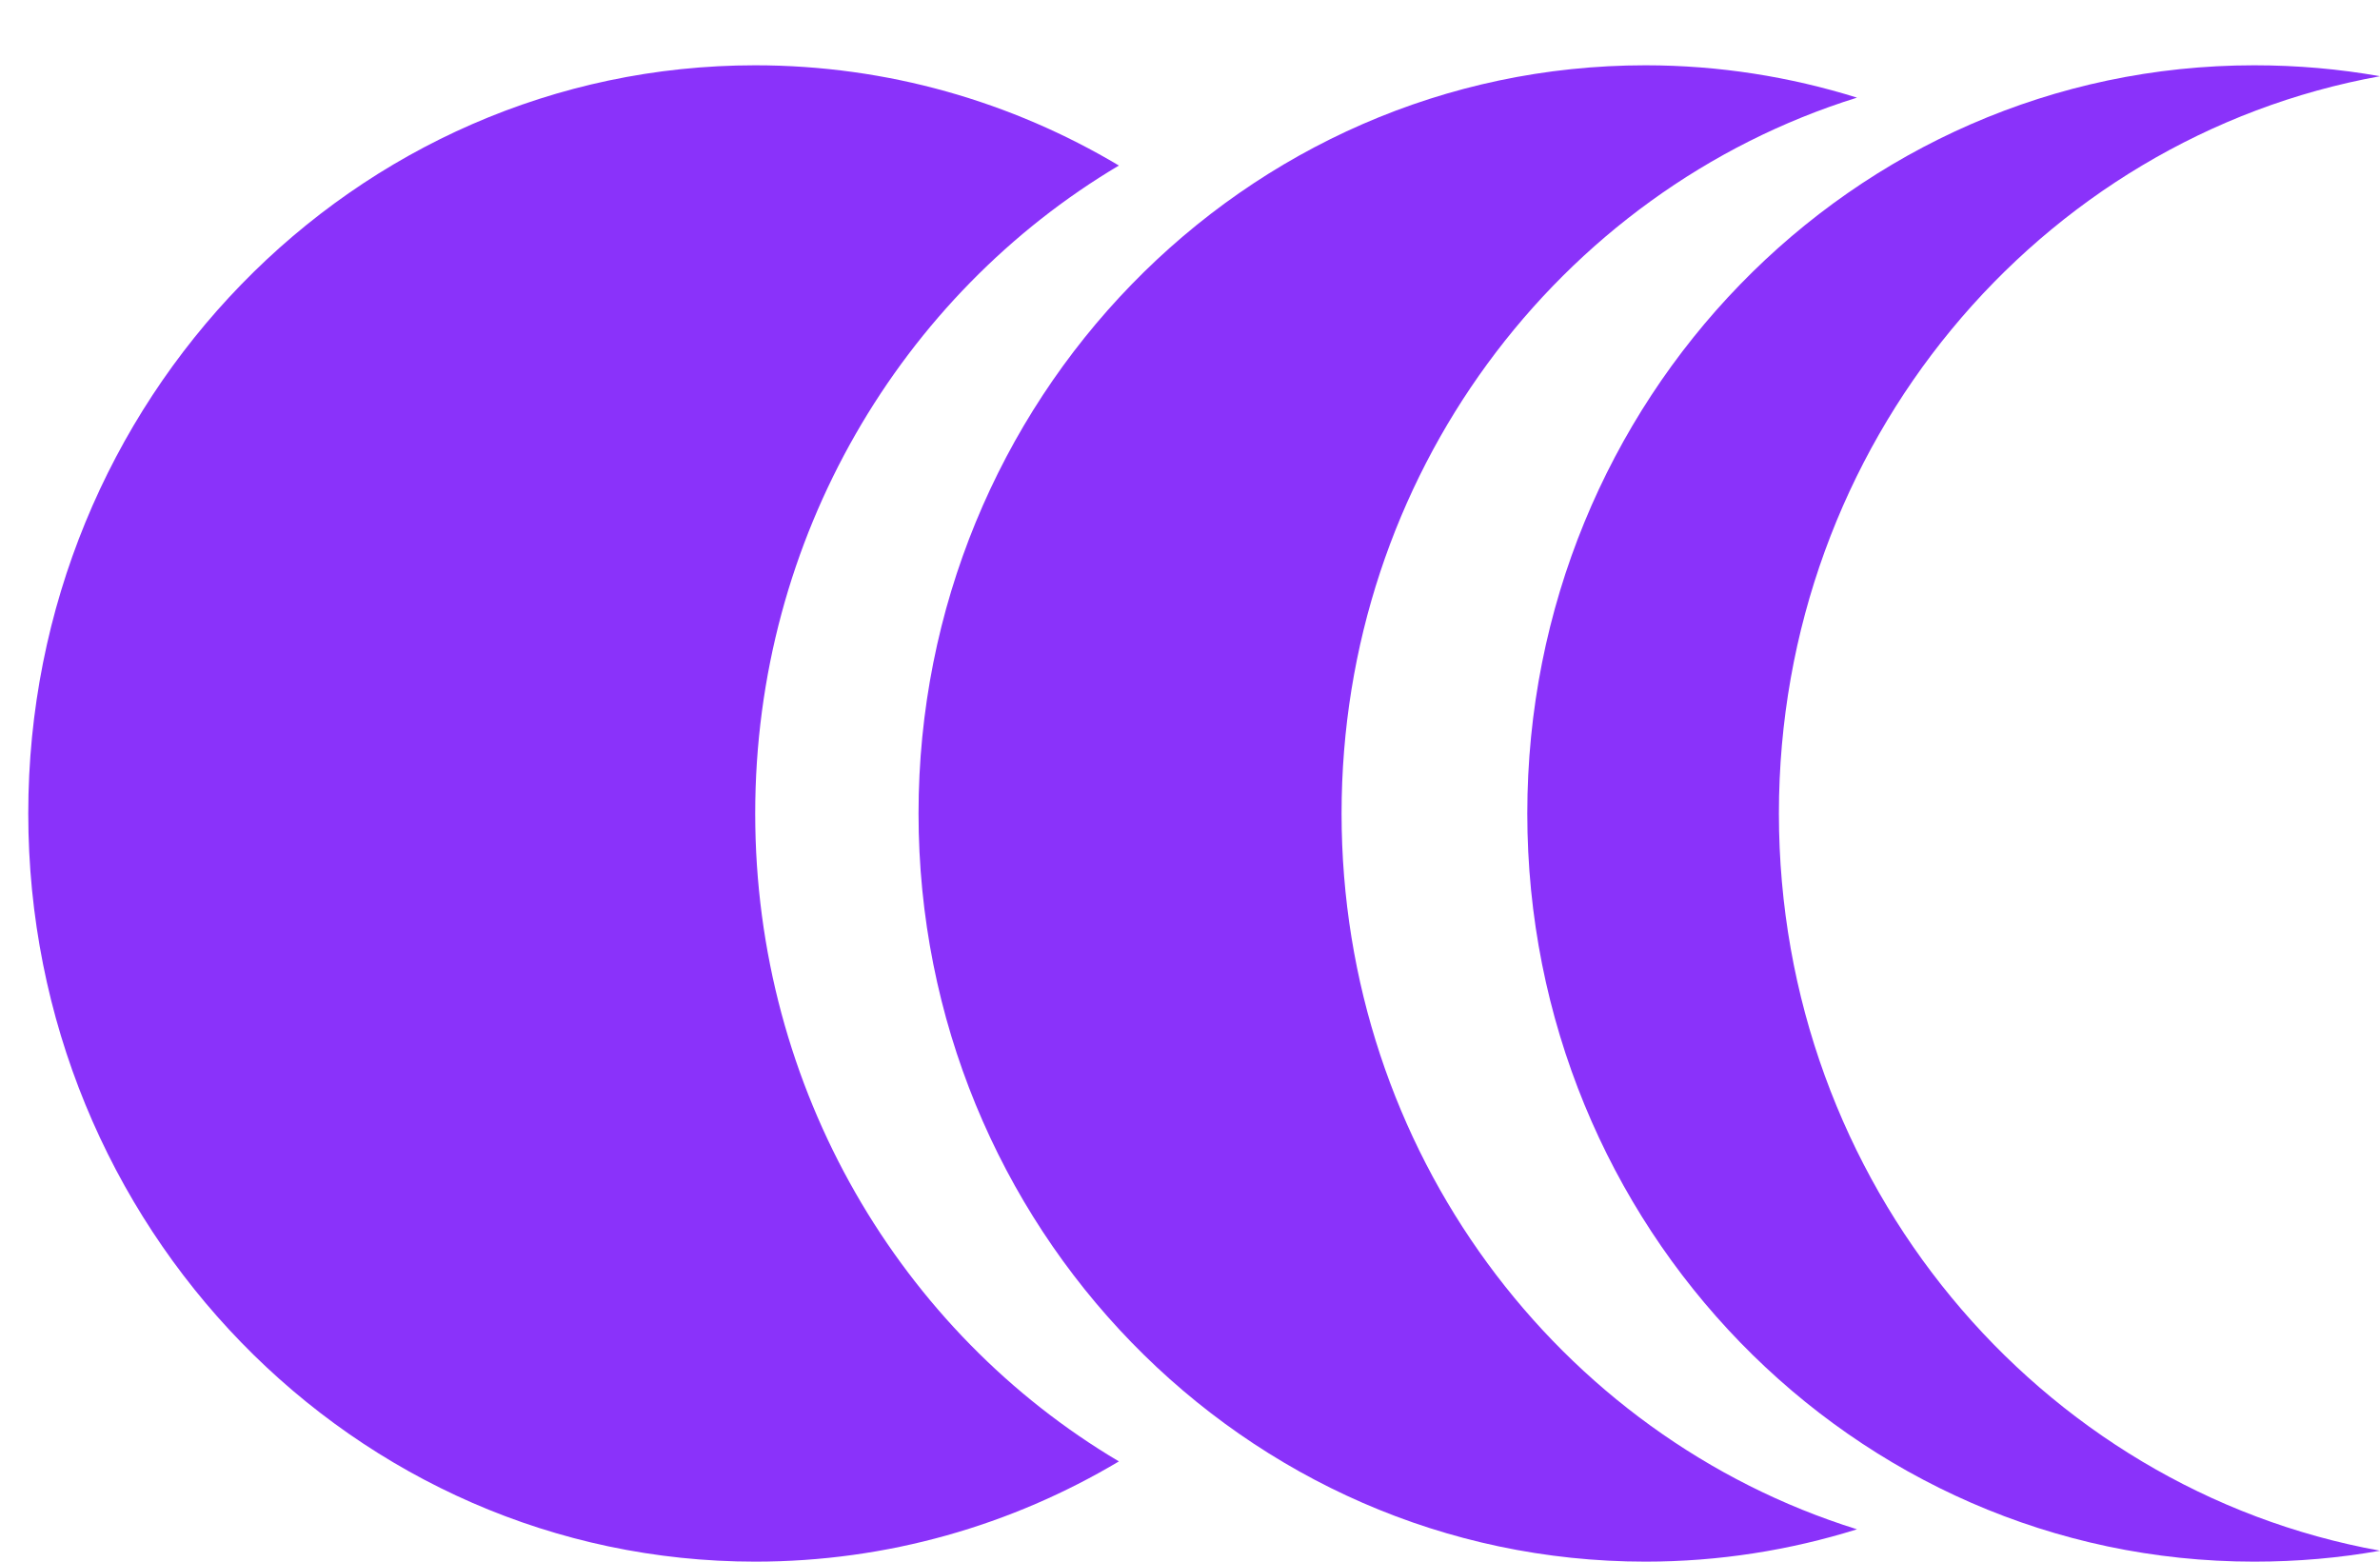
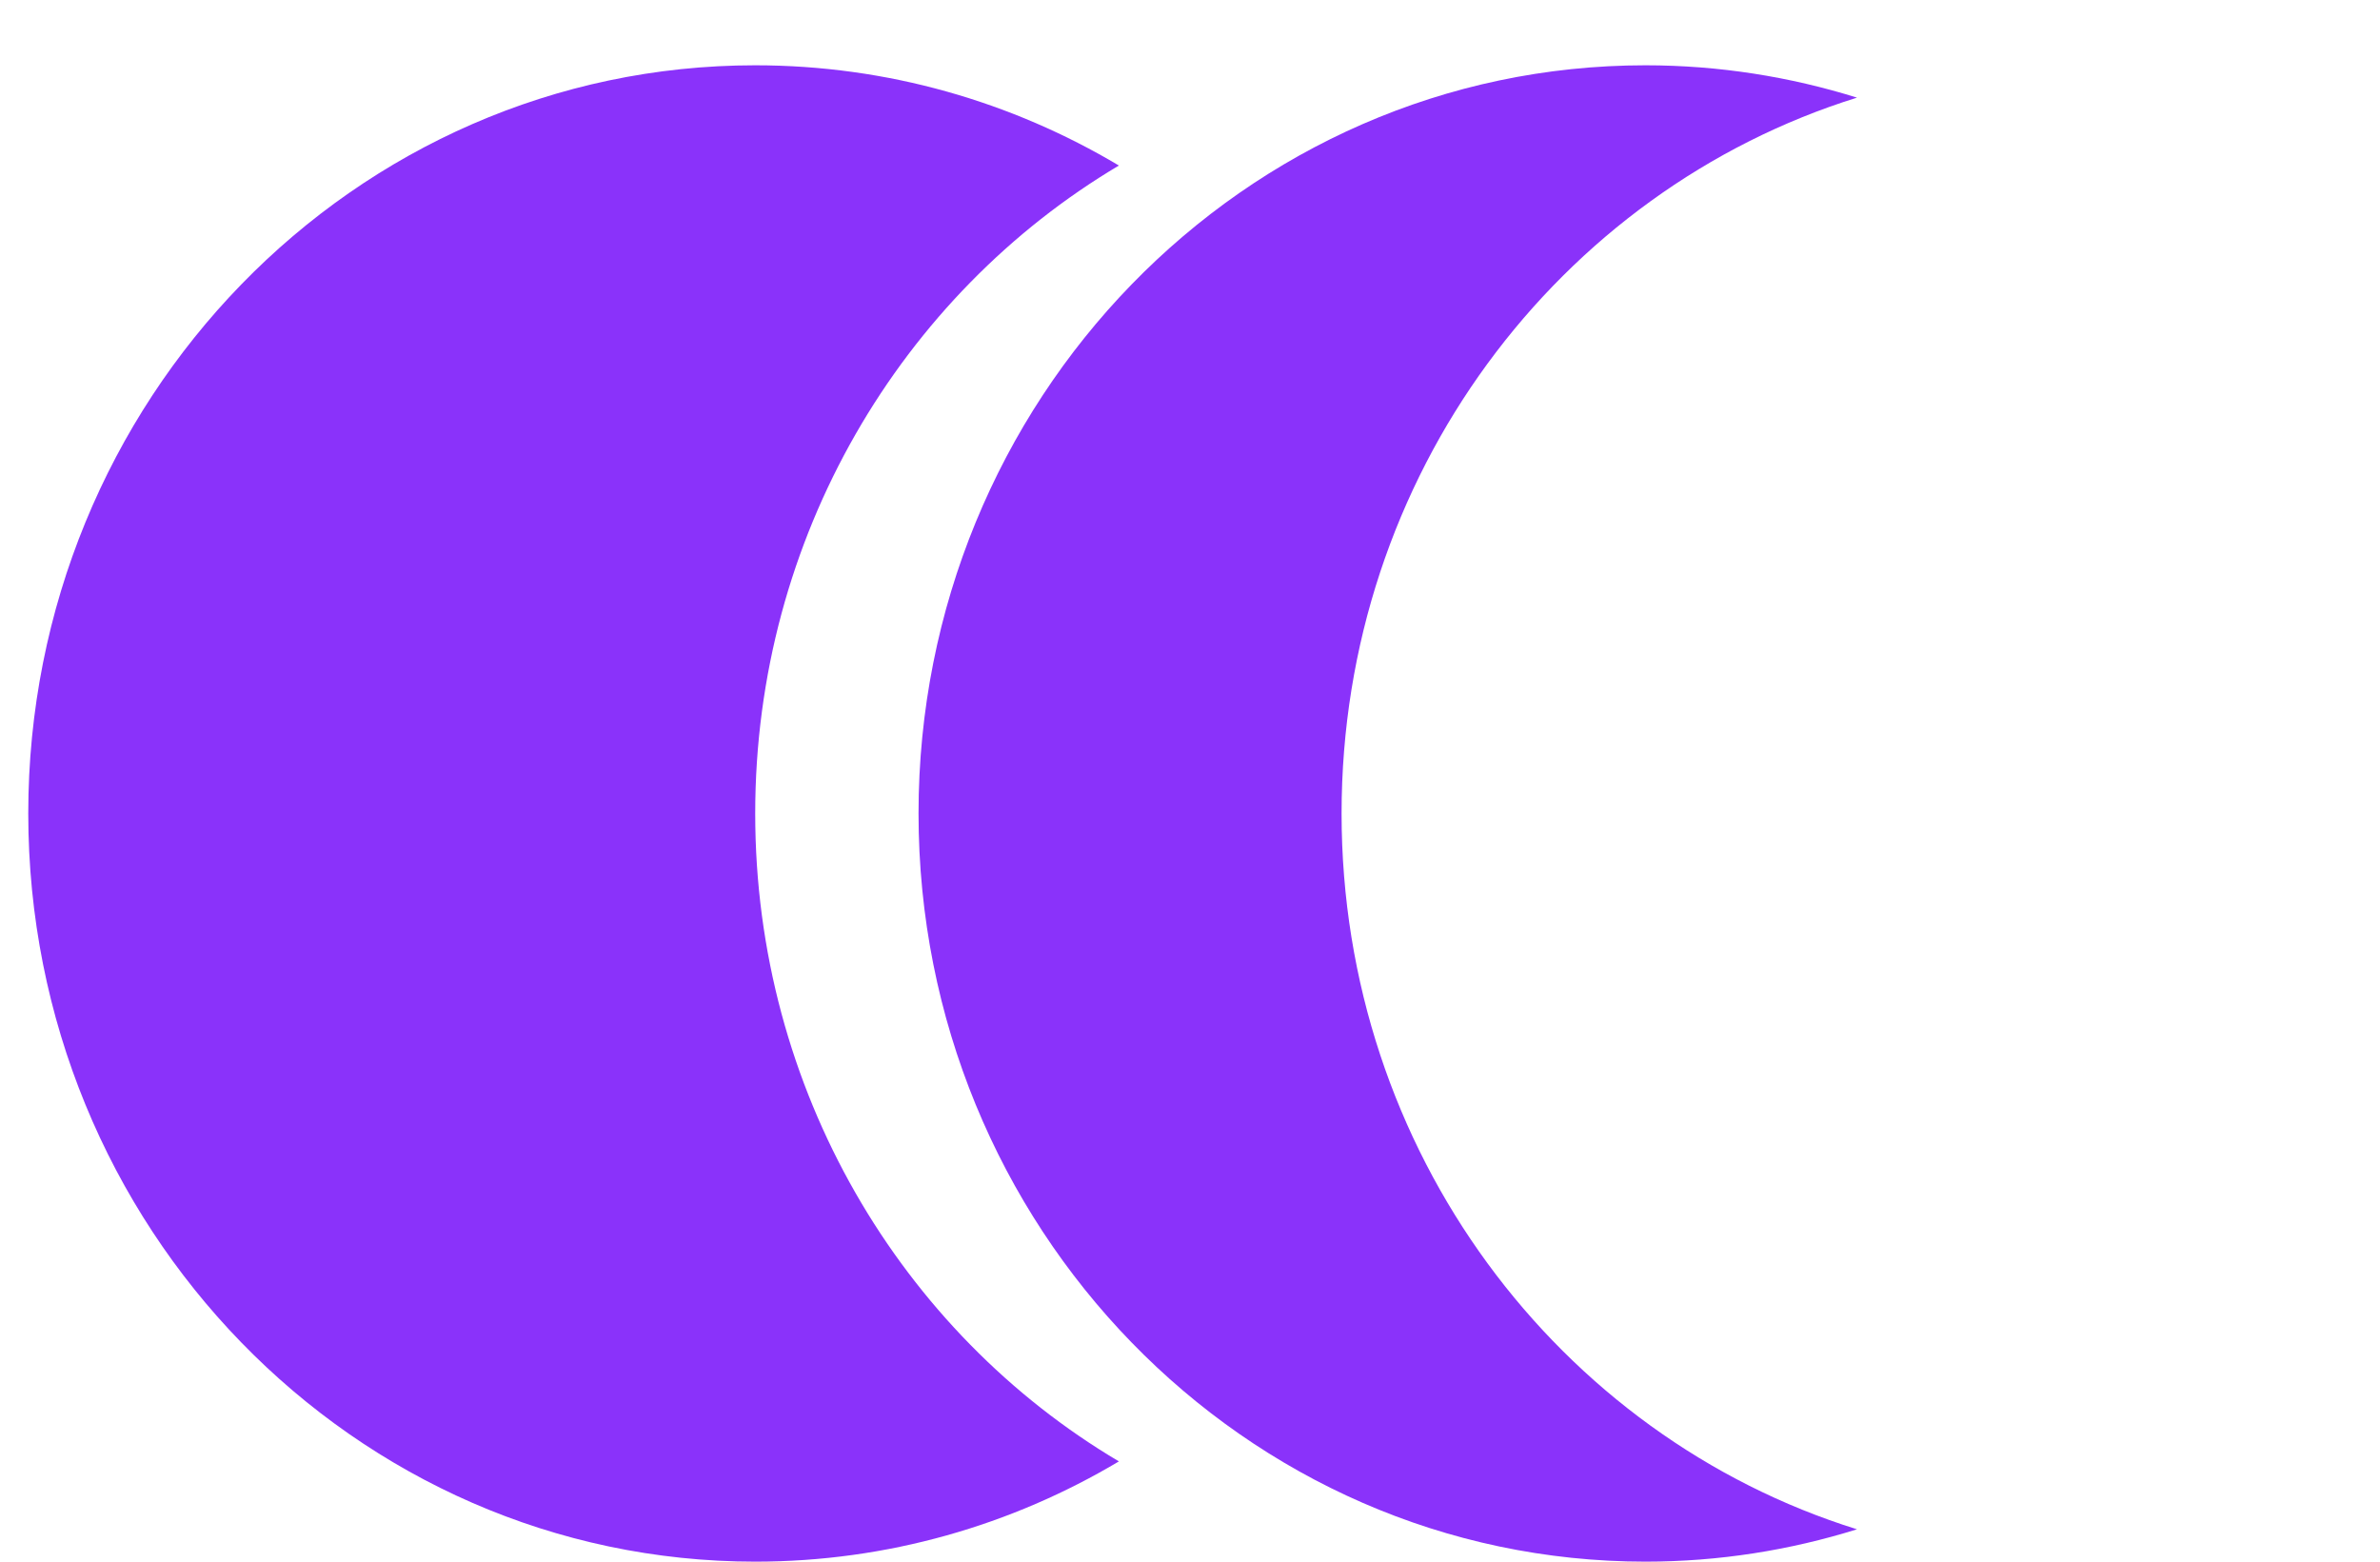
<svg xmlns="http://www.w3.org/2000/svg" width="32" height="21" viewBox="0 0 32 21" fill="none">
  <path d="M10.154 10.939C10.154 14.66 12.118 17.918 15.044 19.652C13.605 20.509 11.934 21 10.154 21C4.758 21 0.38 16.492 0.38 10.939C0.38 5.385 4.758 0.878 10.154 0.878C11.934 0.878 13.605 1.369 15.044 2.226C12.125 3.96 10.154 7.218 10.154 10.939Z" fill="#8A32FA" />
  <path d="M18.038 10.939C18.038 15.482 20.958 19.315 24.968 20.565C24.068 20.846 23.113 21 22.124 21C16.729 21 12.35 16.492 12.35 10.939C12.35 5.385 16.729 0.878 22.124 0.878C23.113 0.878 24.068 1.032 24.968 1.313C20.958 2.563 18.038 6.396 18.038 10.939Z" fill="#8A32FA" />
-   <path d="M23.918 10.939C23.918 15.903 27.41 20.024 32 20.853C31.448 20.951 30.888 21 30.308 21C24.913 21 20.535 16.493 20.535 10.939C20.535 5.385 24.907 0.878 30.308 0.878C30.888 0.878 31.448 0.927 32 1.025C27.41 1.854 23.918 5.975 23.918 10.939Z" fill="#8A32FA" />
</svg>